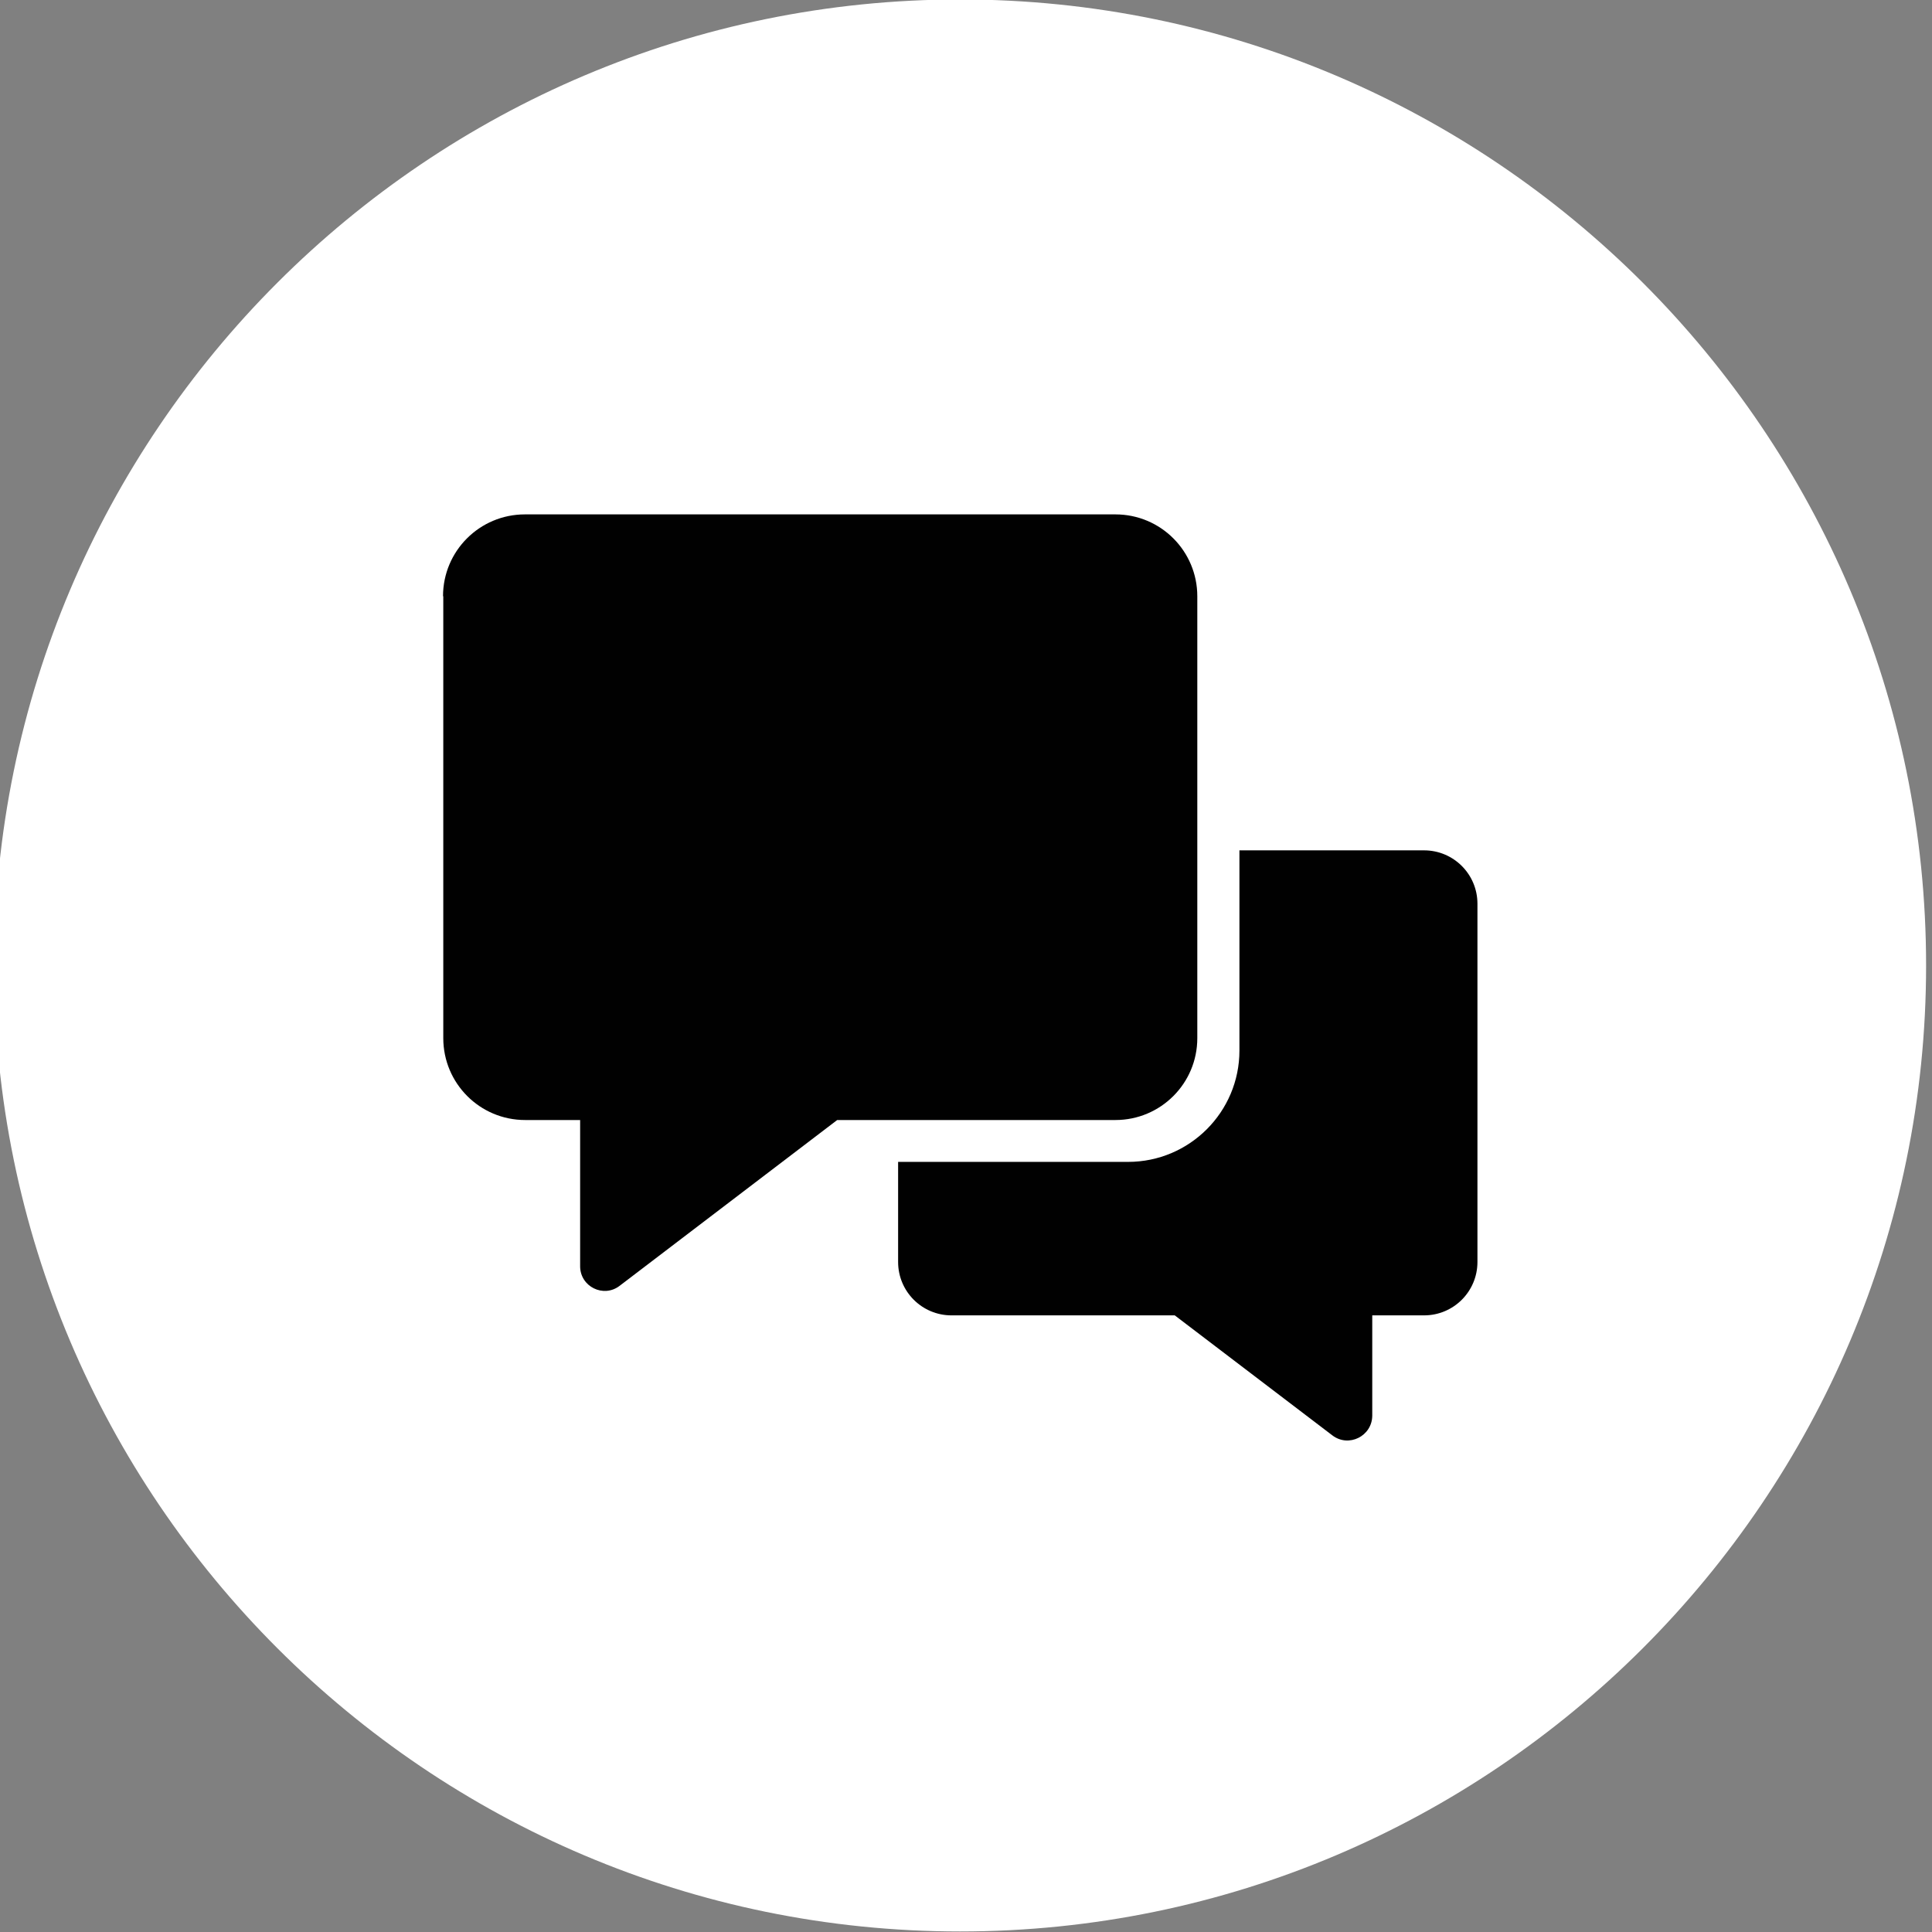
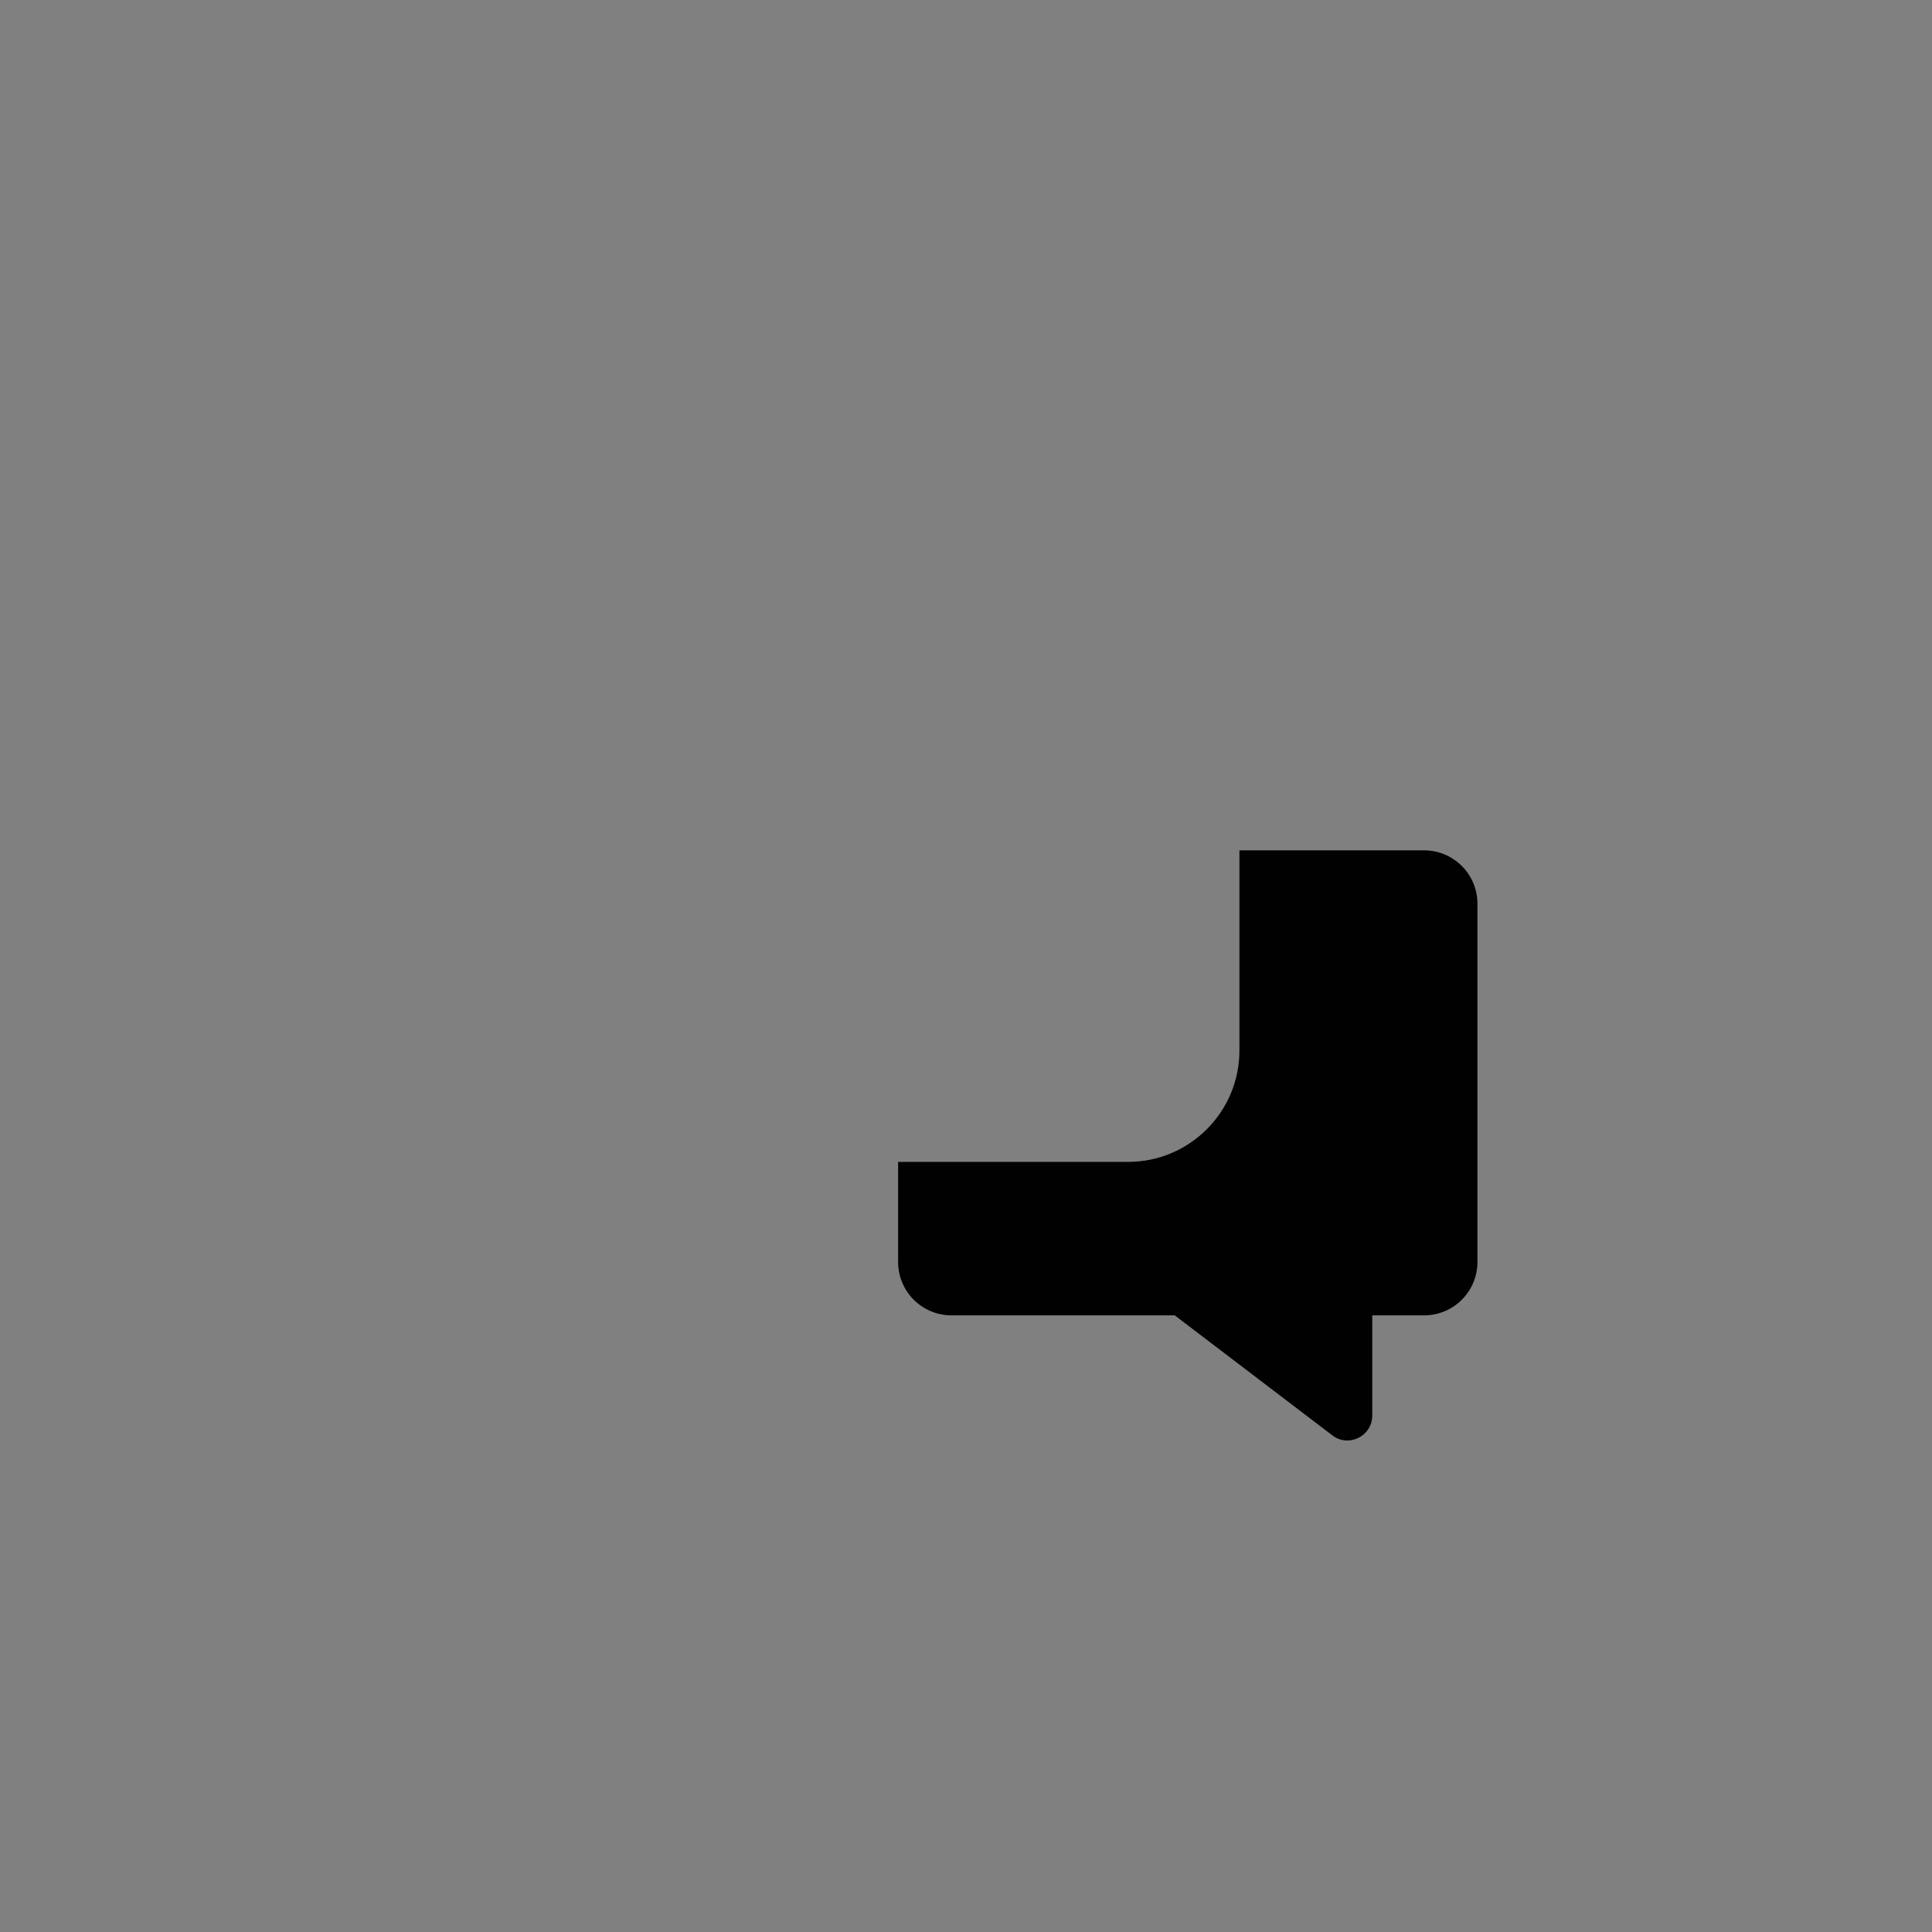
<svg xmlns="http://www.w3.org/2000/svg" version="1.1" viewBox="0 0 72 72">
  <rect x="0" y="0" width="72" height="72" fill="#808080" stroke="none" />
  <defs>
    <style>
      .cls-1 {
        fill: #fff;
      }

      .cls-2 {
        fill: #010101;
      }
    </style>
  </defs>
  <g>
    <g id="Layer_1">
      <g>
-         <path class="cls-1" d="M35.78-.02C15.93-.02-.22,16.13-.22,35.98s16.15,36,36,36,36-16.15,36-36S55.63-.02,35.78-.02Z" />
-         <path class="cls-2" d="M16.52,22.22v16.47c0,1.68,1.36,3.05,3.05,3.05h2.05v5.45c0,.76.87,1.19,1.47.73l8.11-6.18h10.37c1.68,0,3.05-1.36,3.05-3.05v-16.47c0-1.68-1.36-3.05-3.05-3.05h-22.01c-1.68,0-3.05,1.36-3.05,3.05Z" />
        <path class="cls-2" d="M53.05,31.69h-6.86v7.46c0,2.29-1.86,4.15-4.15,4.15h-8.57v3.73c0,1.1.89,1.99,1.99,1.99h8.32l5.87,4.47c.61.47,1.49.03,1.49-.74v-3.73h1.93c1.1,0,1.99-.89,1.99-1.99v-13.35c0-1.1-.89-1.99-1.99-1.99Z" />
      </g>
    </g>
  </g>
</svg>